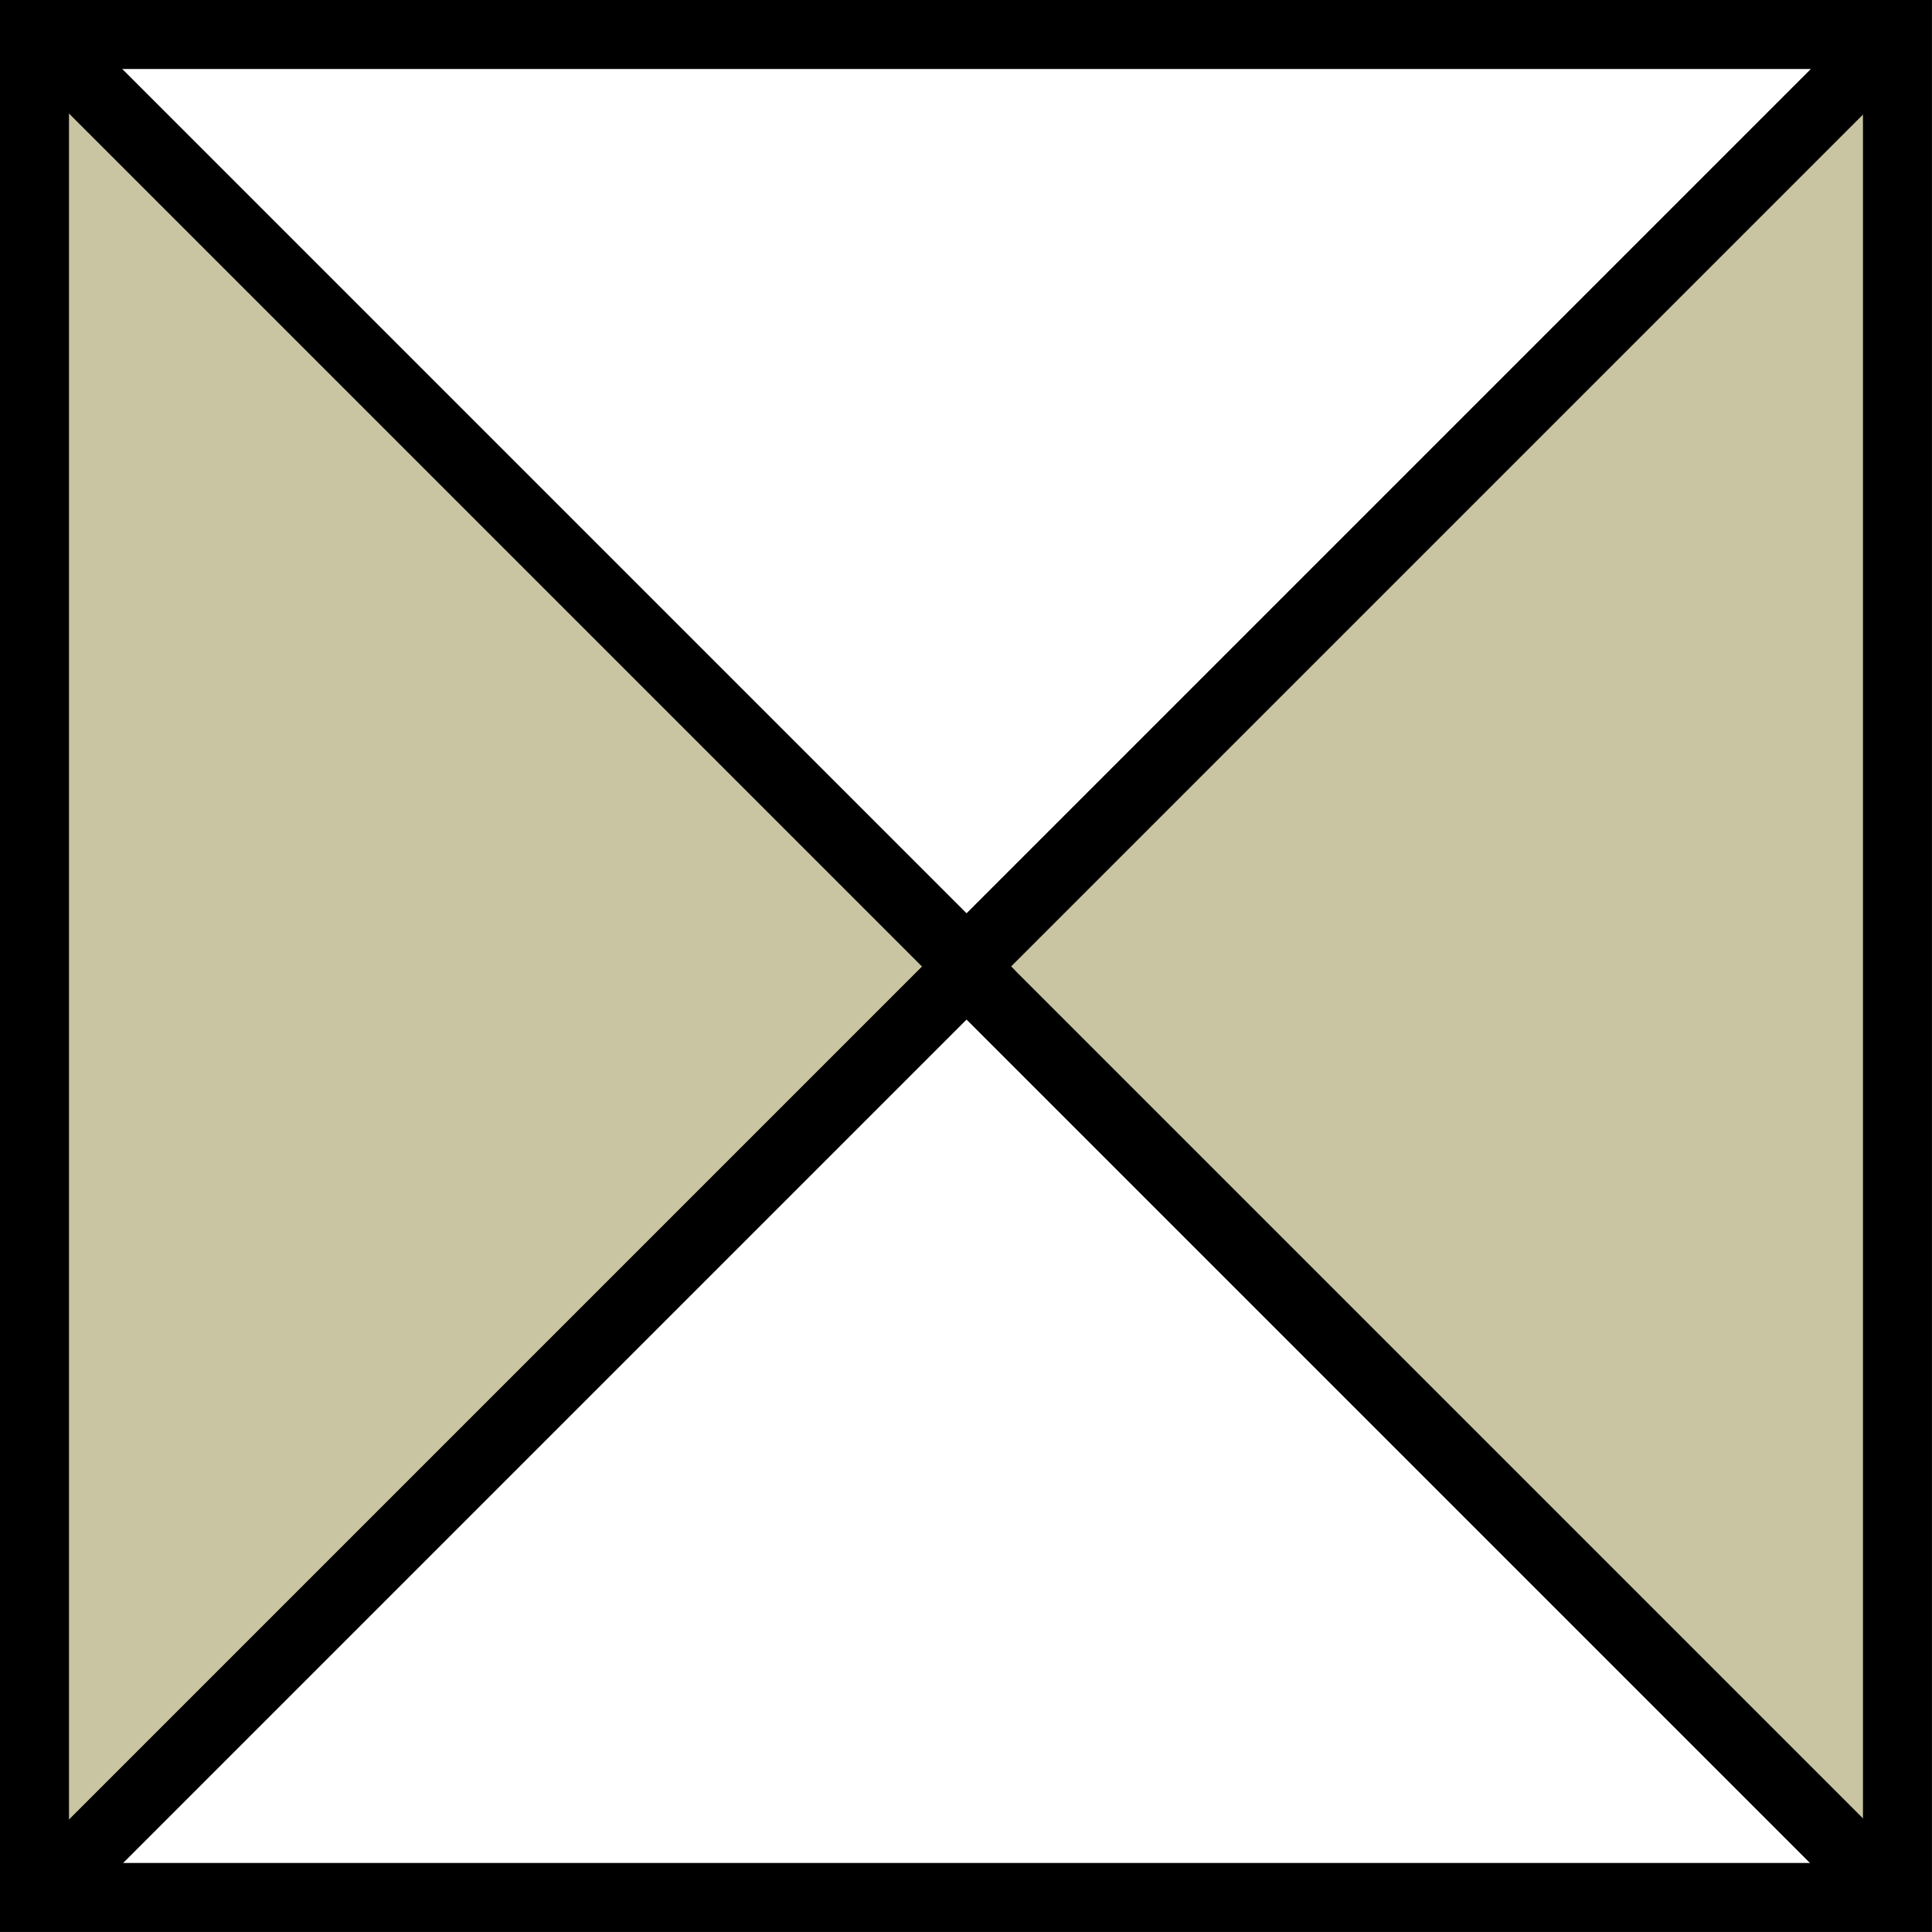
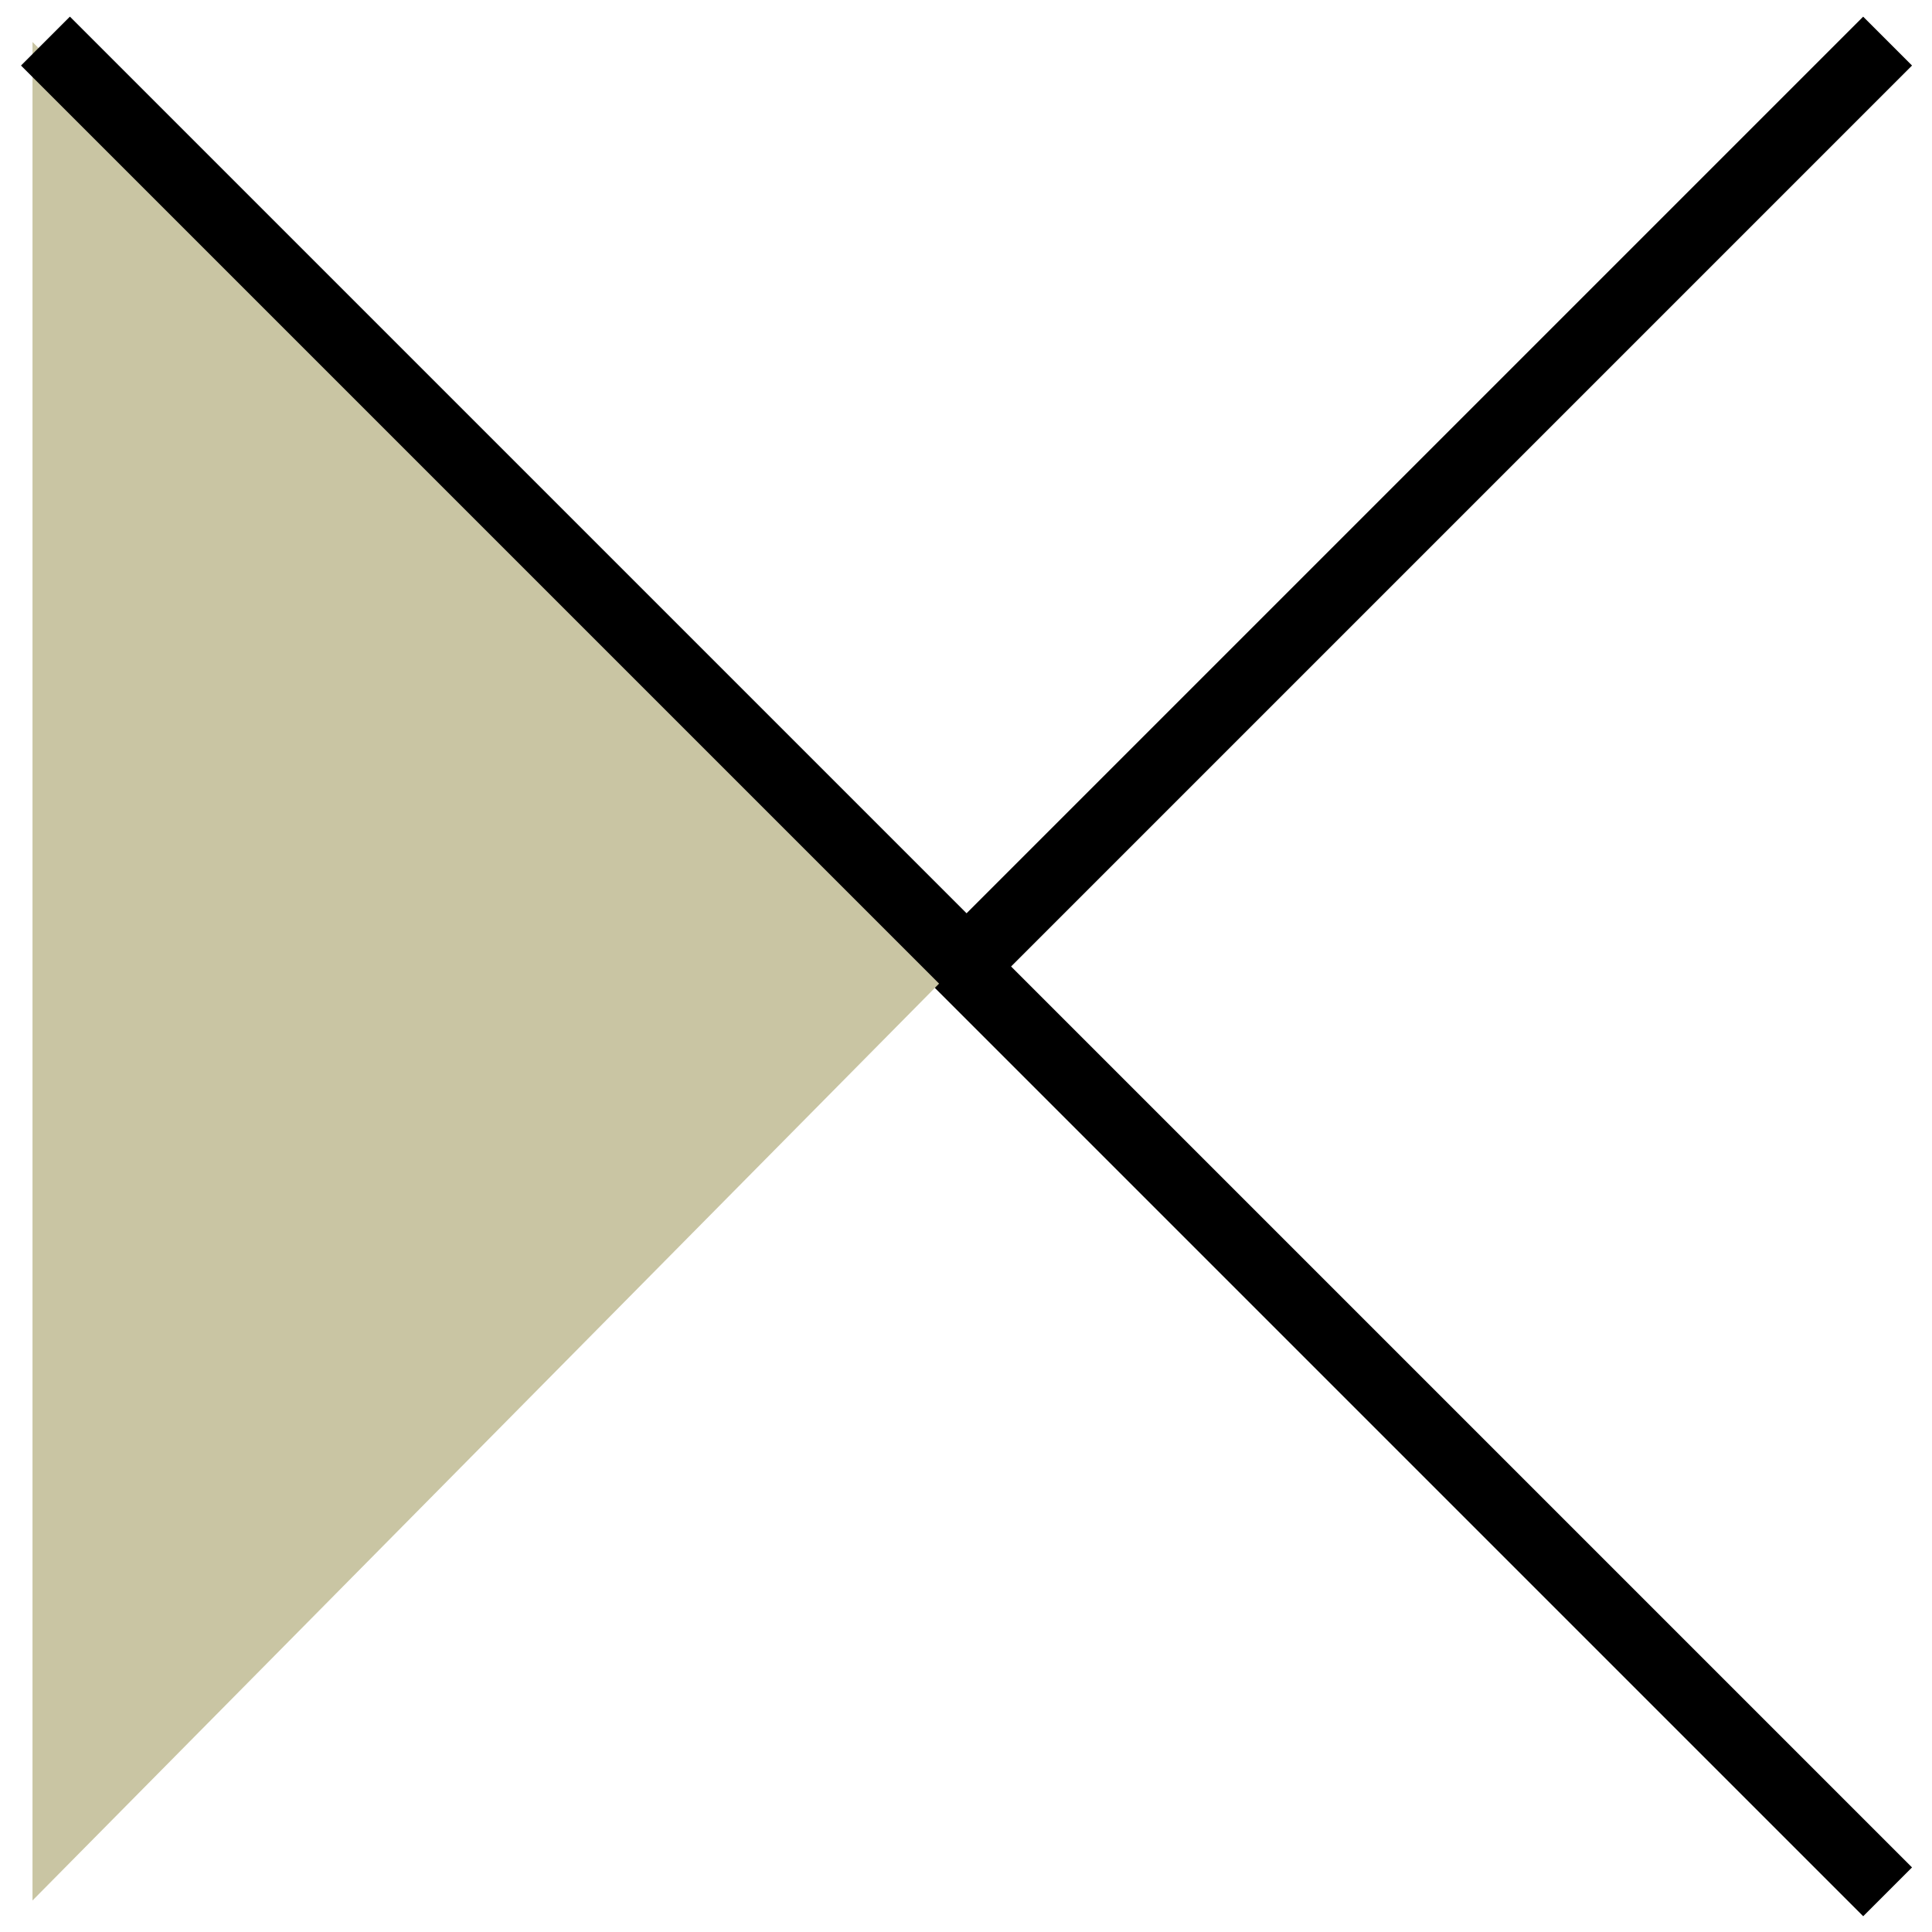
<svg xmlns="http://www.w3.org/2000/svg" width="1080" zoomAndPan="magnify" viewBox="0 0 810 810" height="1080" preserveAspectRatio="xMidYMid meet" version="1.0">
  <rect x="-81" width="972" fill="#ffffff" y="-81" height="972" fill-opacity="1" />
-   <rect x="-81" width="972" fill="#ffffff" y="-81" height="972" fill-opacity="1" />
-   <path fill="#c9c5a3" d="M 796.797 17.605 L 796.797 796.793 L 409.406 405 Z M 796.797 17.605 " fill-opacity="1" fill-rule="nonzero" />
  <path fill="#000000" d="M 394.406 393.723 L 414.895 414.207 L 801.625 27.473 L 781.141 6.988 Z M 394.406 393.723 " fill-opacity="1" fill-rule="nonzero" />
  <path fill="#000000" d="M 405.227 386.523 L 384.762 406.992 L 781.16 803.391 L 801.625 782.922 Z M 405.227 386.523 " fill-opacity="1" fill-rule="nonzero" />
  <path fill="#c9c5a3" d="M 13.625 17.605 L 13.625 796.793 L 401.016 405 Z M 13.625 17.605 " fill-opacity="1" fill-rule="nonzero" />
  <path fill="#000000" d="M 416.043 393.707 L 395.535 414.215 L 8.805 27.48 L 29.309 6.973 Z M 416.043 393.707 " fill-opacity="1" fill-rule="nonzero" />
-   <path fill="#000000" d="M 405.227 386.531 L 425.691 406.996 L 29.293 803.395 L 8.828 782.93 Z M 405.227 386.531 " fill-opacity="1" fill-rule="nonzero" />
-   <path stroke-linecap="butt" transform="matrix(14.464, 0, 0, 14.464, 0, 0)" fill="none" stroke-linejoin="miter" d="M 1 1 L 55 1 L 55 55 L 1 55 Z M 1 1 " stroke="#000000" stroke-width="2" stroke-opacity="1" stroke-miterlimit="4" />
</svg>